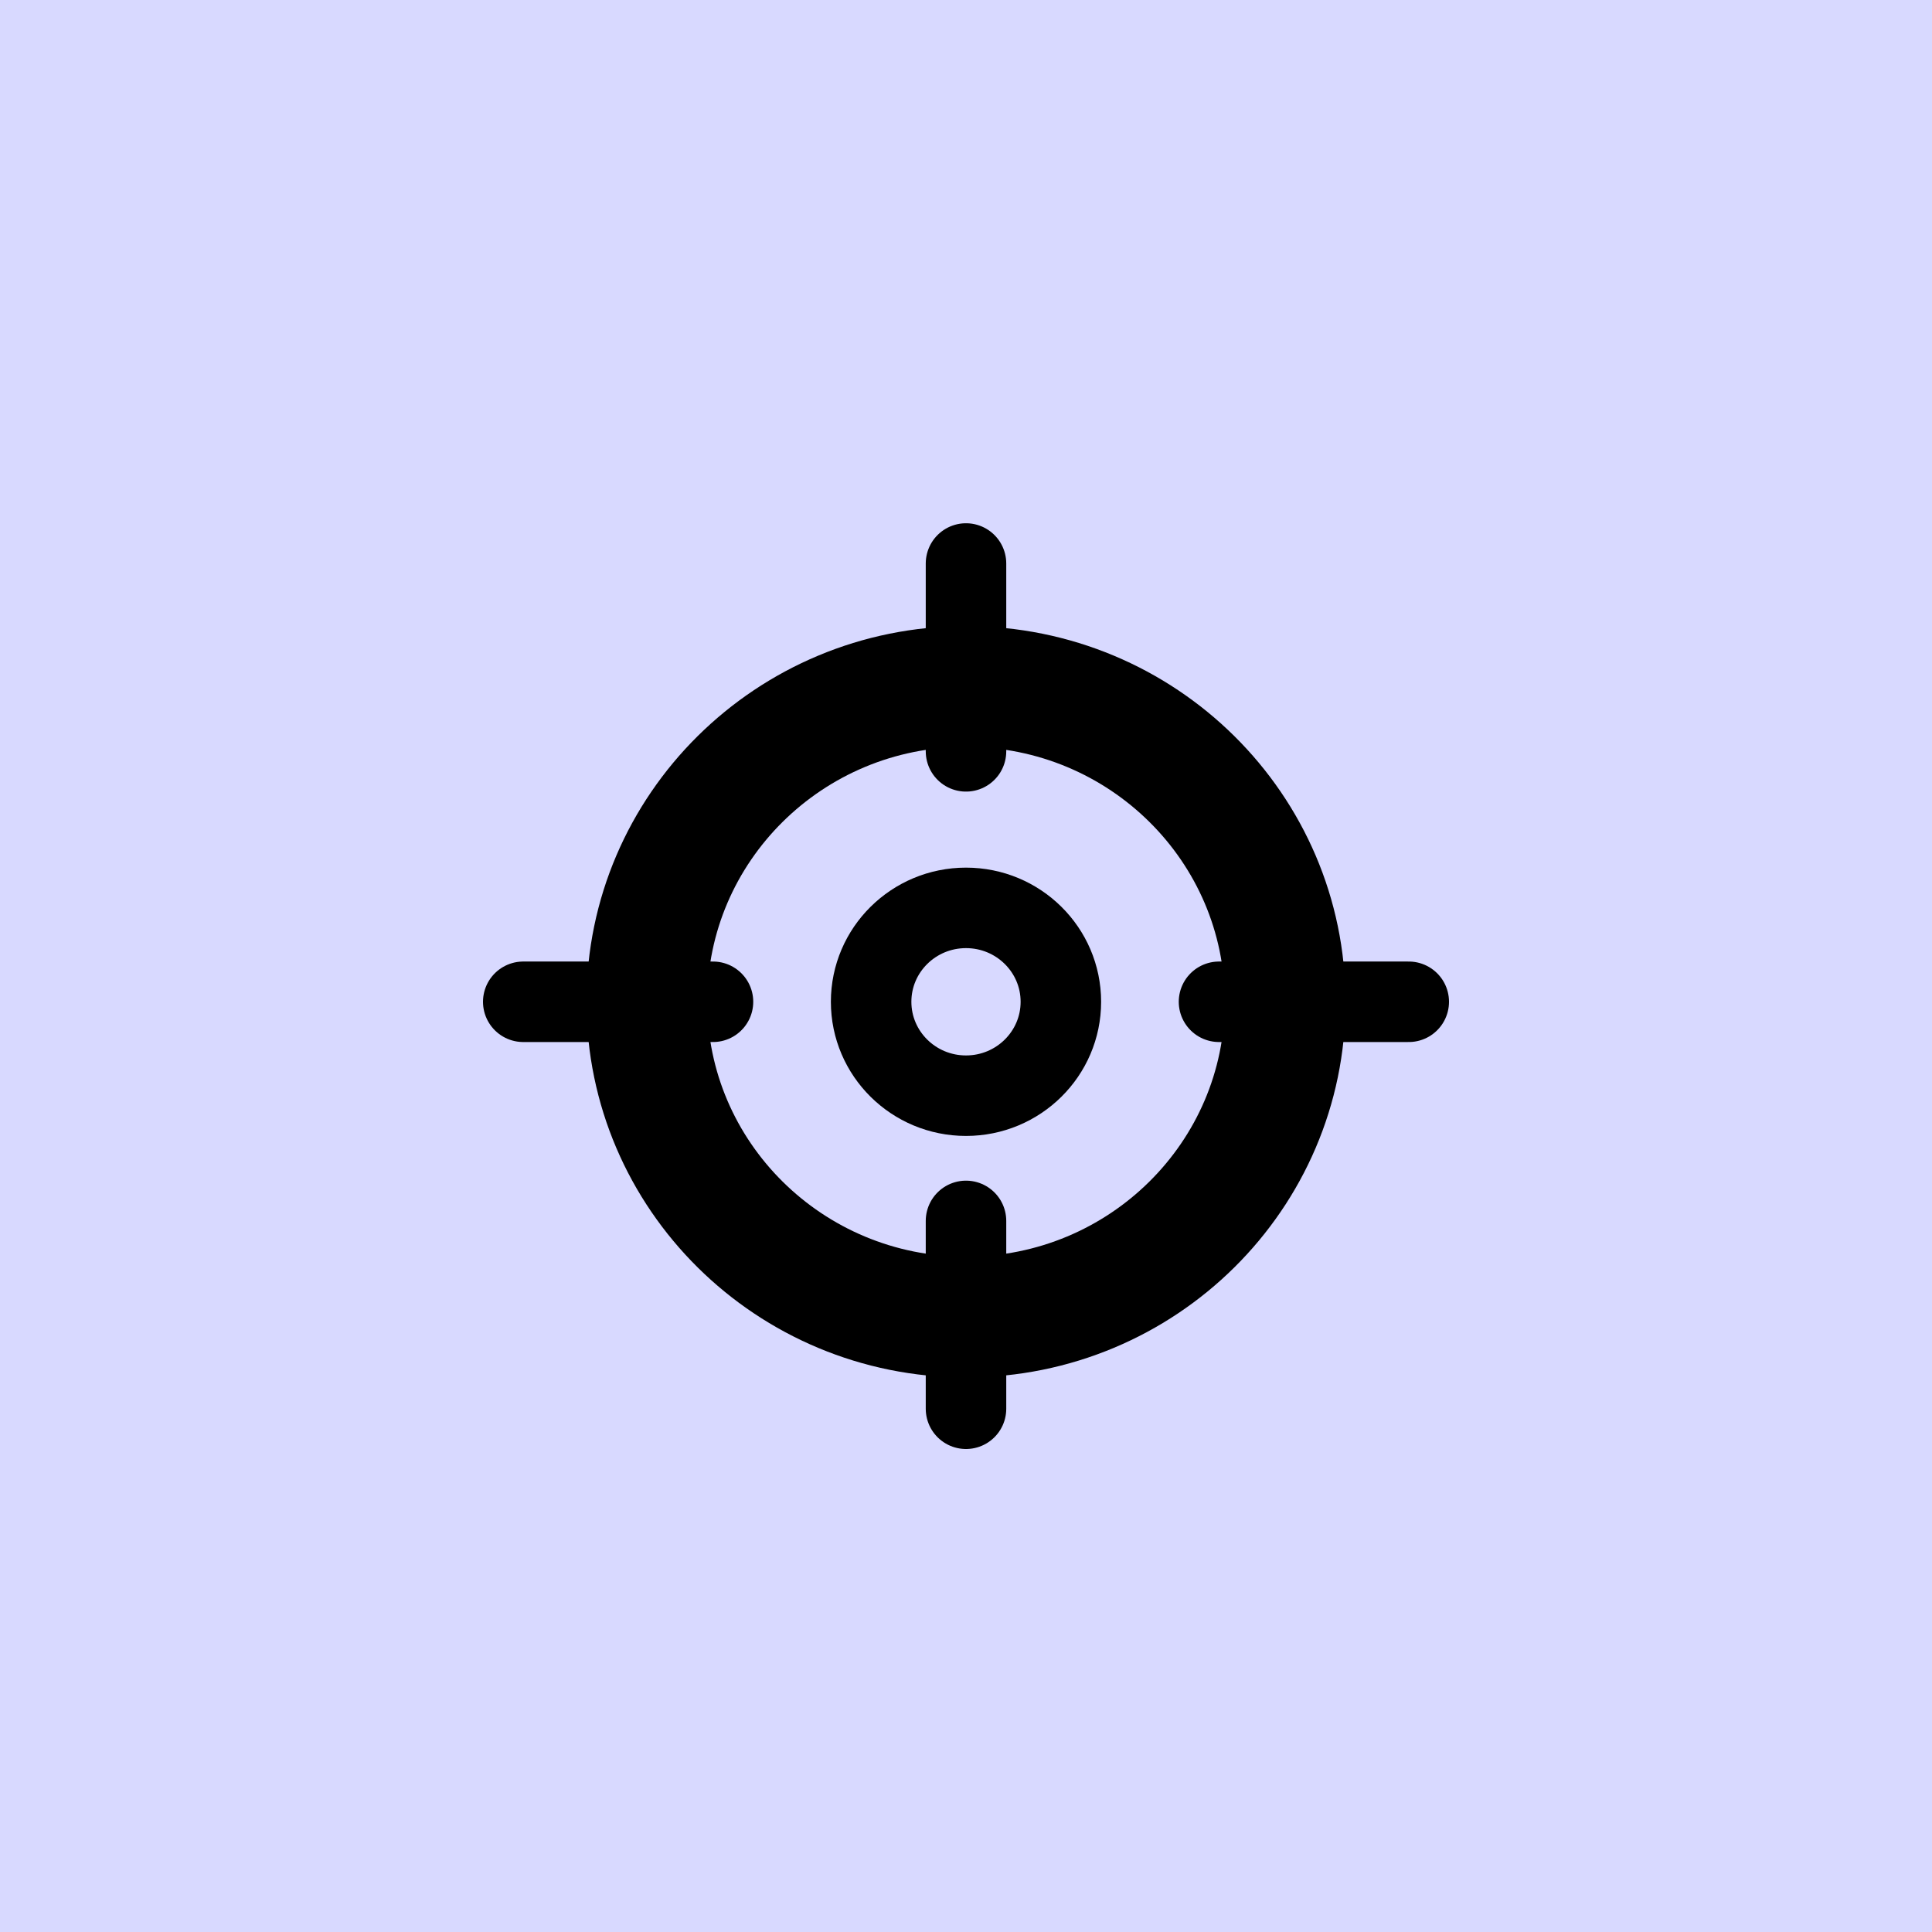
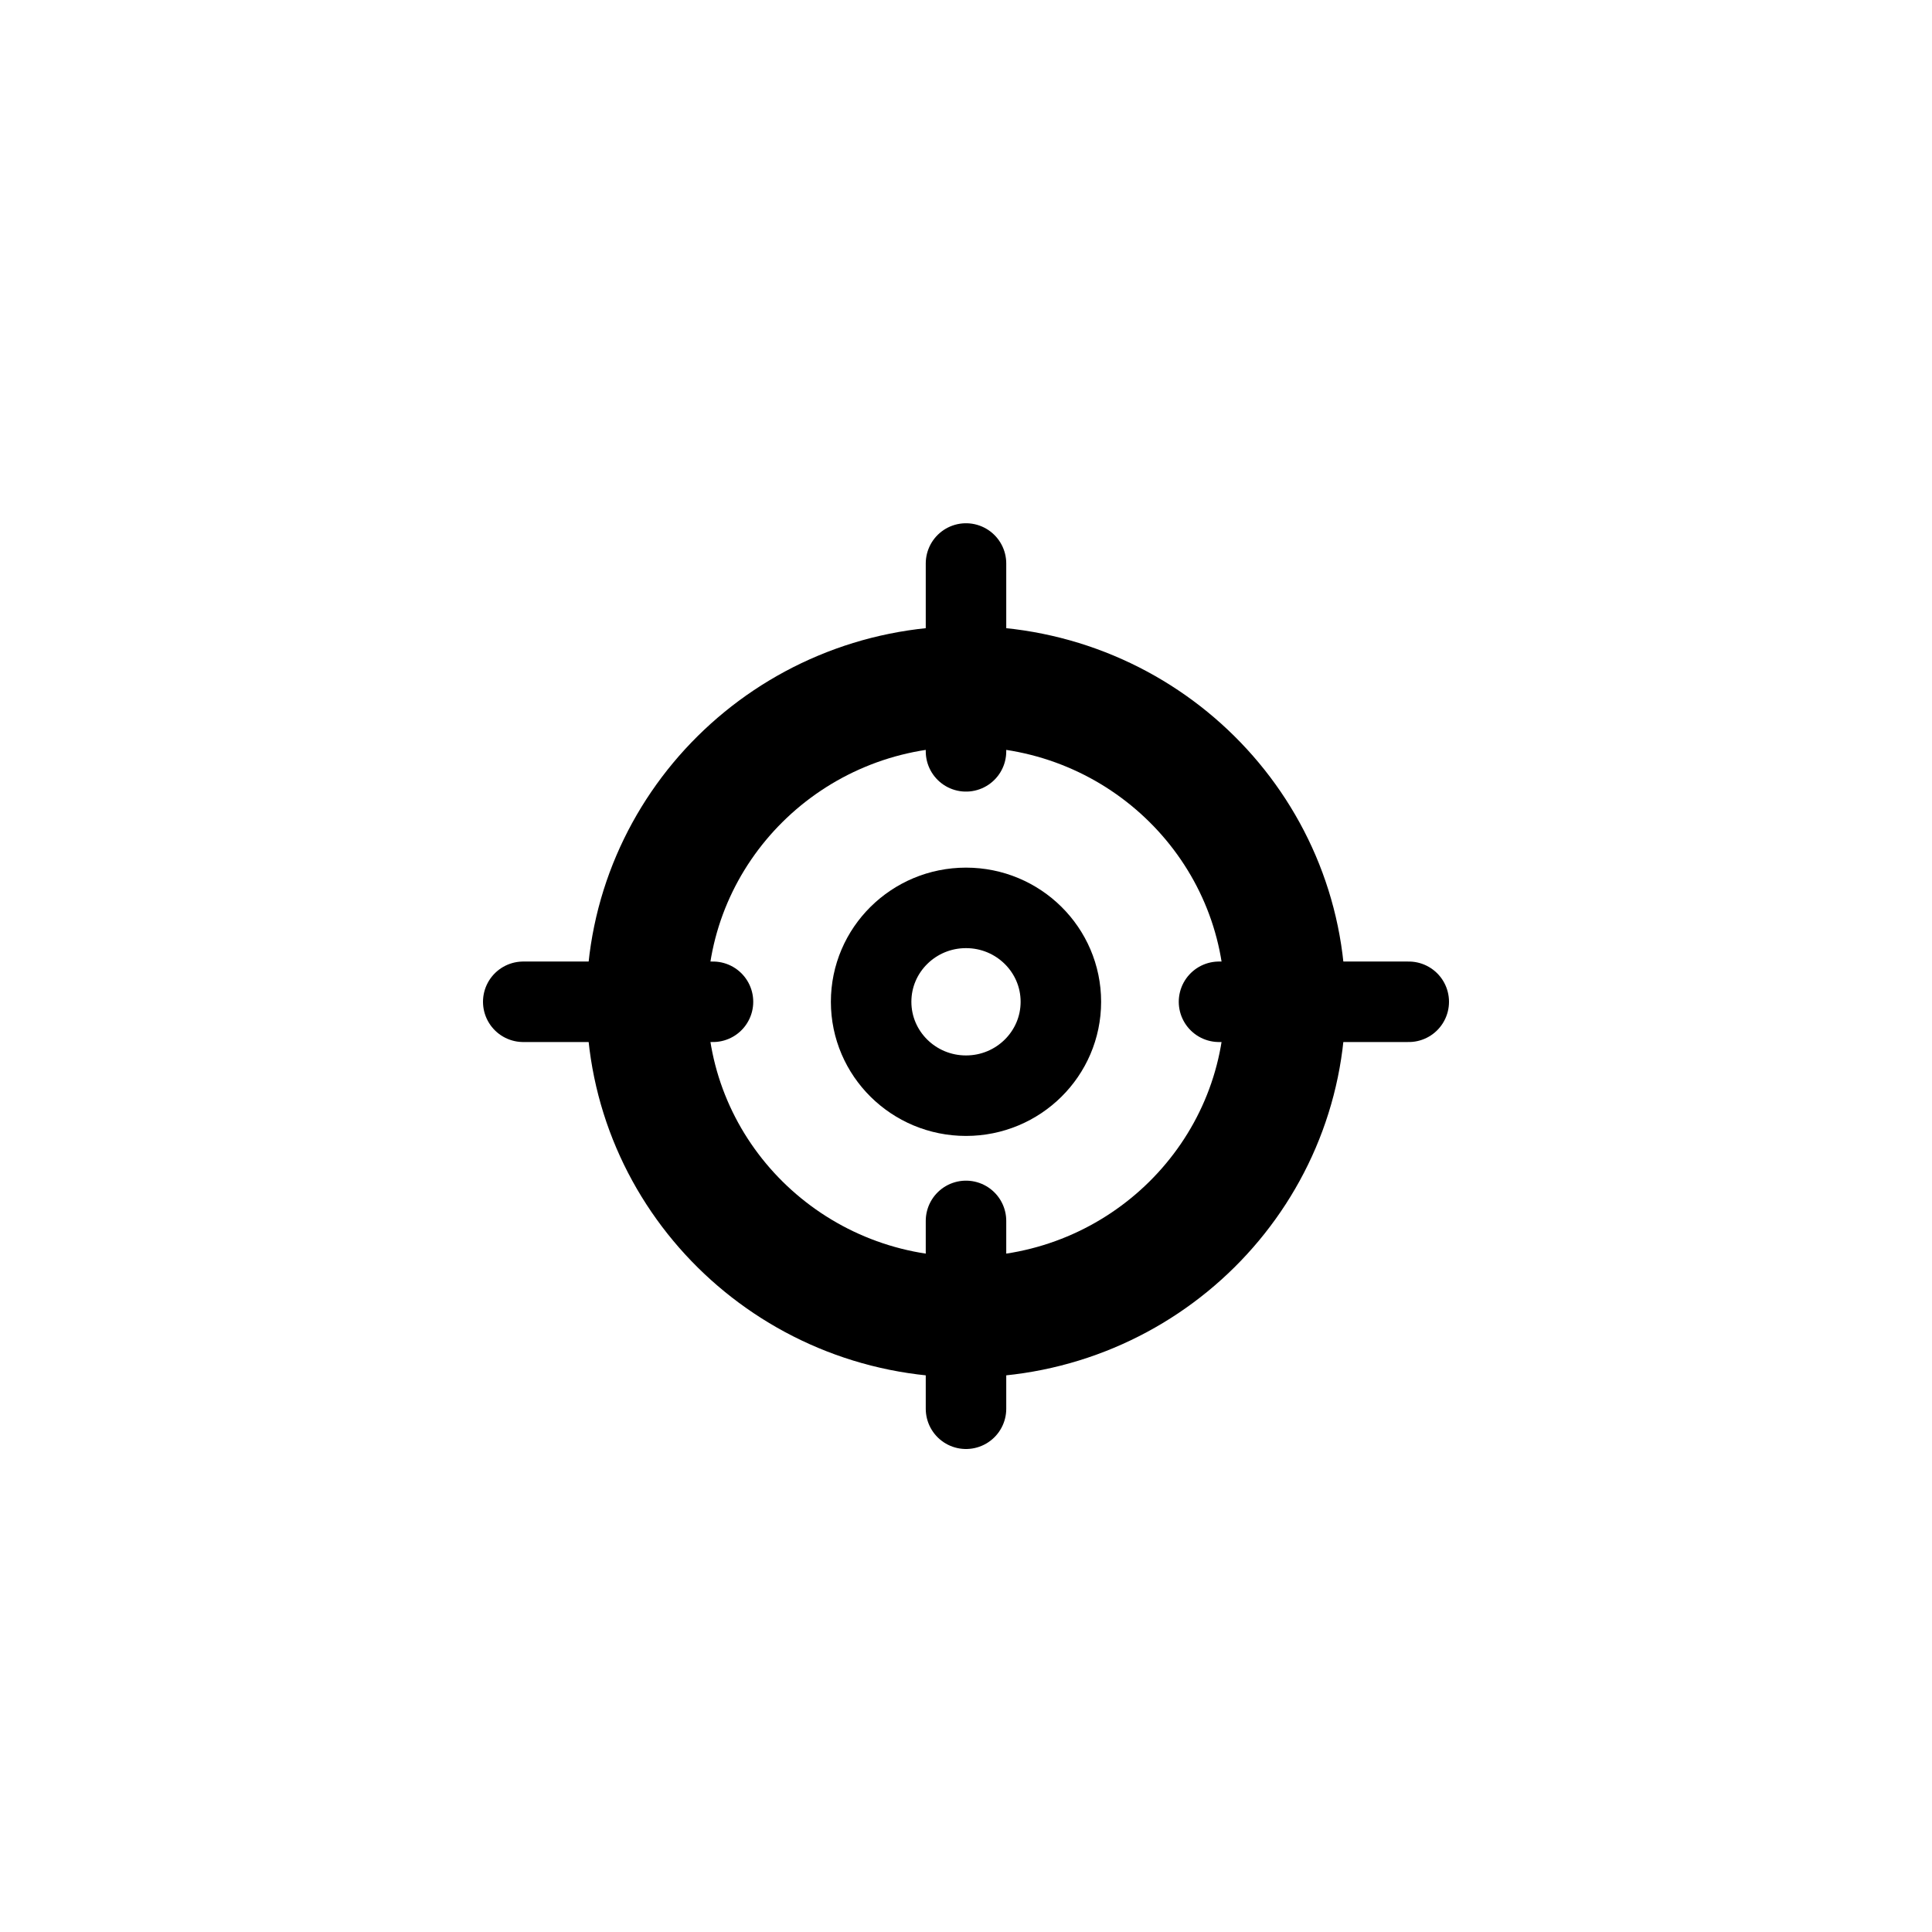
<svg xmlns="http://www.w3.org/2000/svg" width="48" height="48" viewBox="0 0 48 48" fill="none">
-   <rect width="48" height="48" fill="#D8D9FF" />
  <path d="M24 17.055C28.393 17.055 31.929 20.576 31.929 24.888C31.929 29.2 28.393 32.722 24 32.722C19.607 32.722 16.071 29.2 16.071 24.888C16.072 20.576 19.607 17.055 24 17.055Z" stroke="black" stroke-width="3" />
  <ellipse cx="24" cy="24.889" rx="2.357" ry="2.333" stroke="black" stroke-width="2" />
  <path d="M24 14V18.667" stroke="black" stroke-width="2" stroke-linecap="round" />
  <path d="M30.286 24.889H35" stroke="black" stroke-width="2" stroke-linecap="round" />
  <path d="M13 24.889H17.714" stroke="black" stroke-width="2" stroke-linecap="round" />
  <path d="M24 30.333V35" stroke="black" stroke-width="2" stroke-linecap="round" />
</svg>